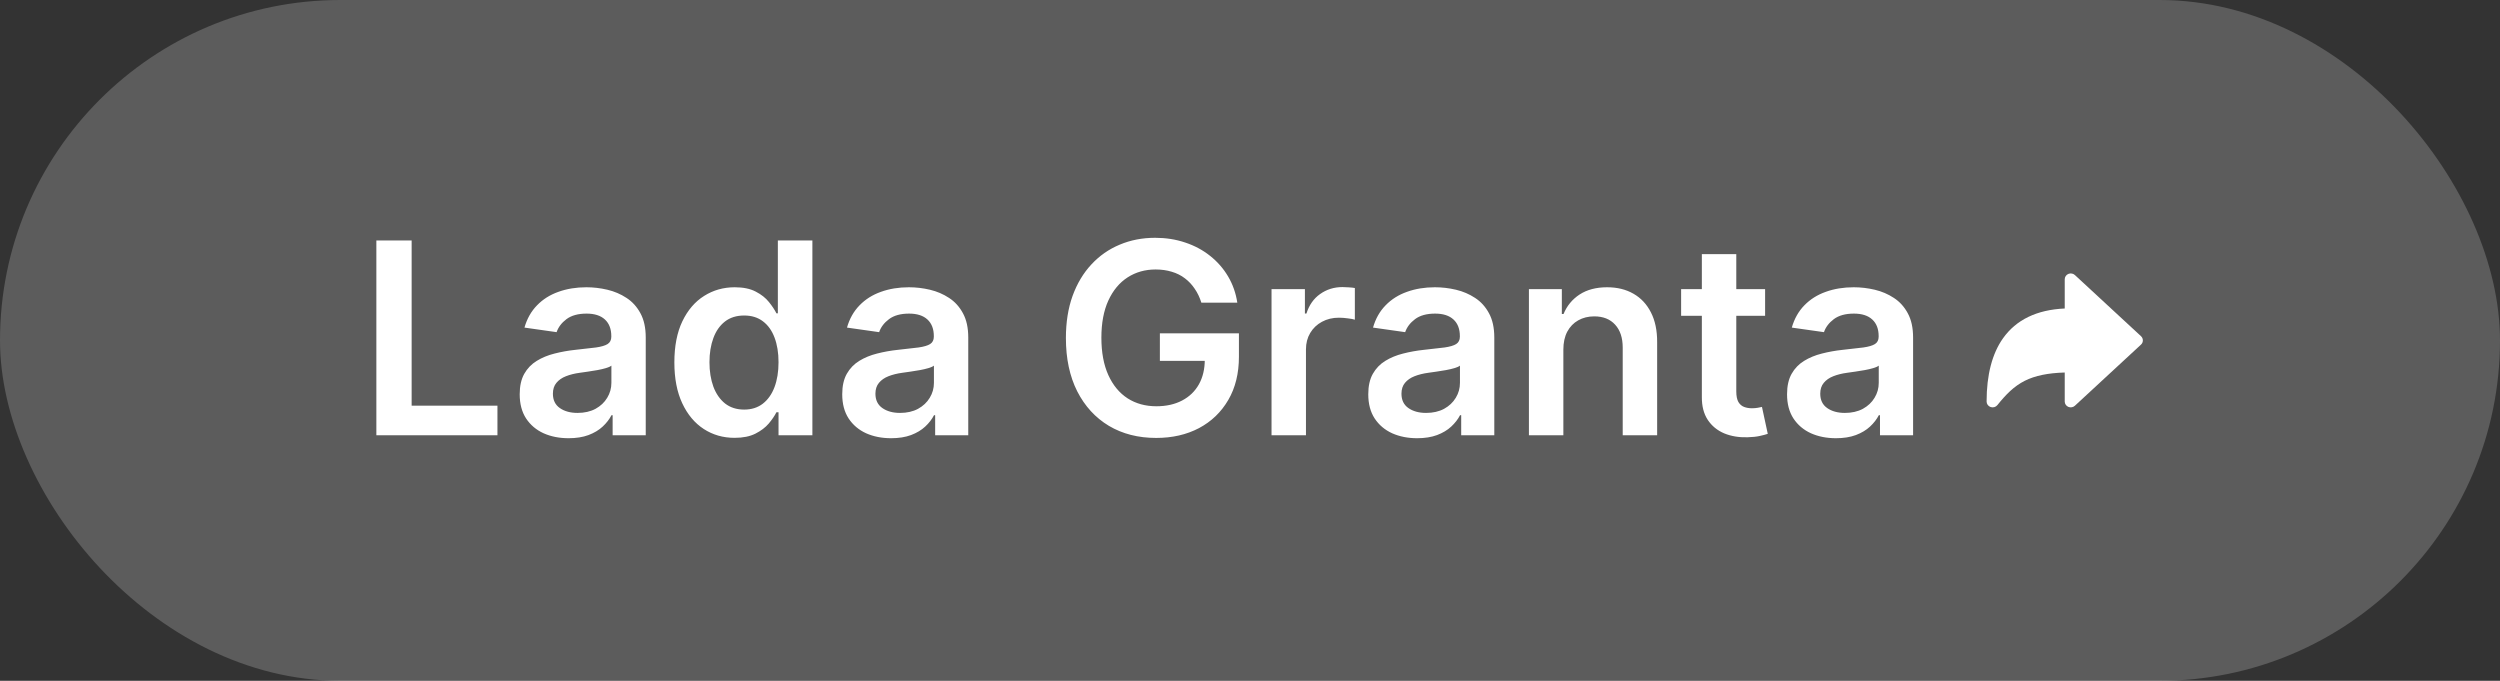
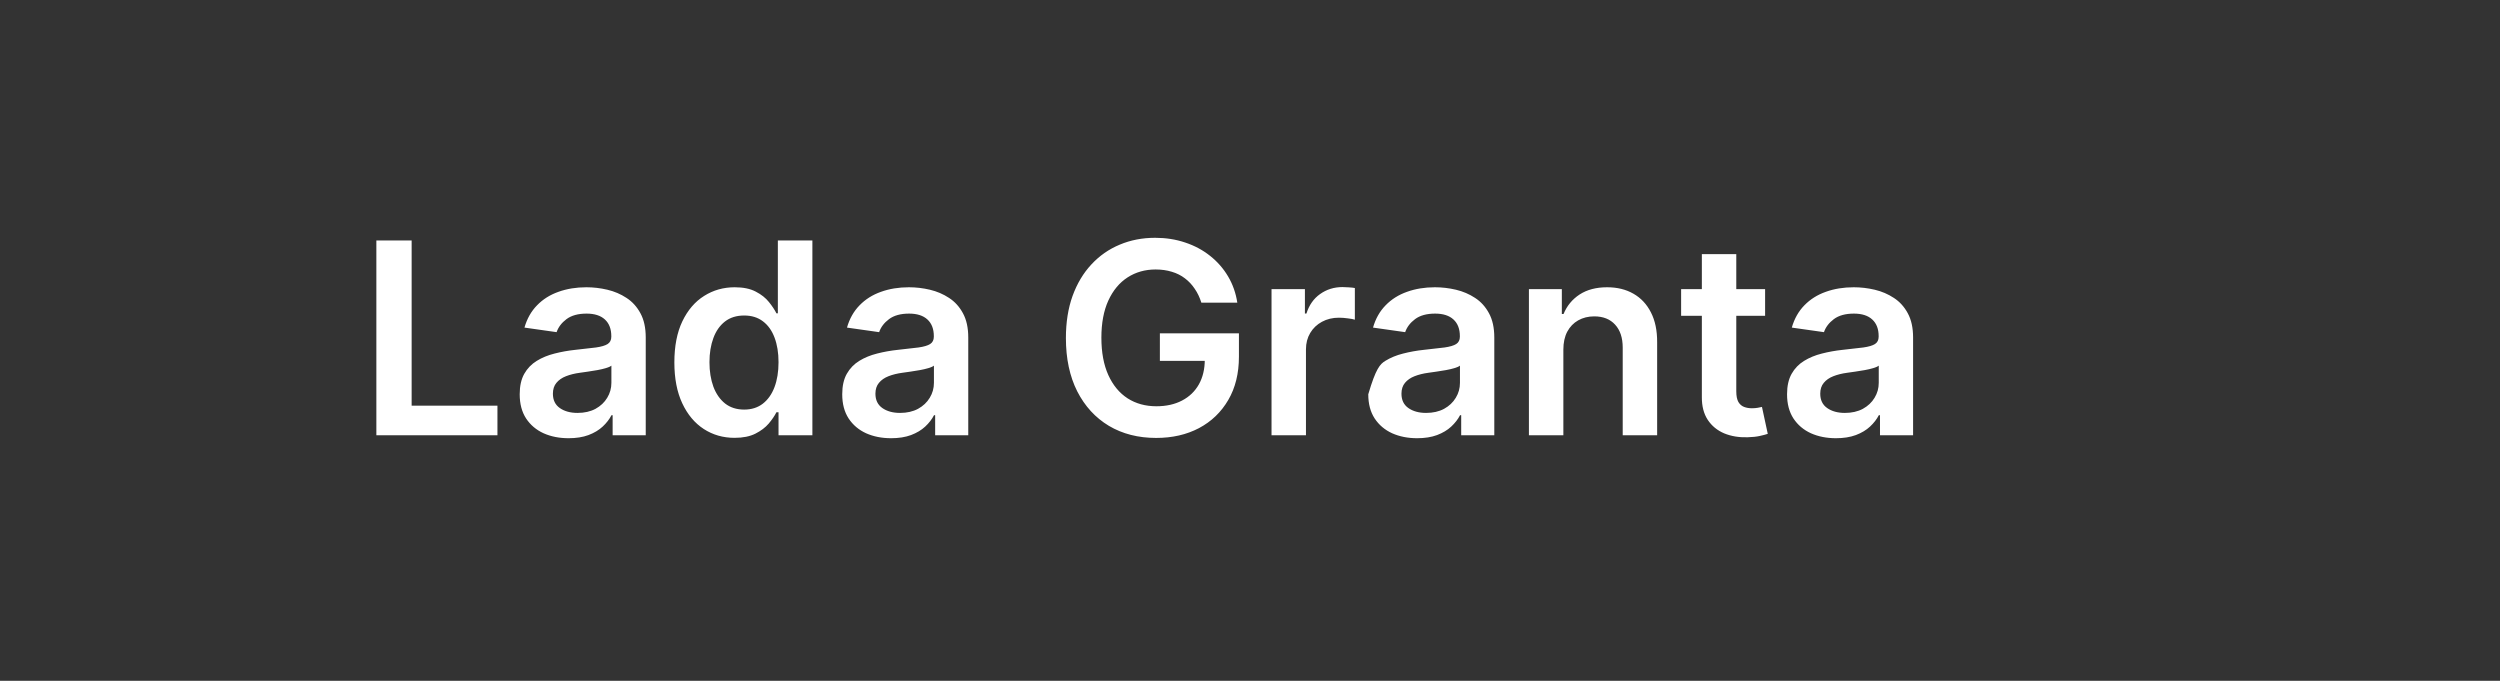
<svg xmlns="http://www.w3.org/2000/svg" width="224" height="61" viewBox="0 0 224 61" fill="none">
  <rect x="0" y="0" width="224" height="61" fill="#333333" stroke="none" />
-   <rect width="224" height="61" rx="30.5" fill="white" fill-opacity="0.2" />
-   <path d="M33.722 39V21.546H36.883V36.349H44.571V39H33.722ZM50.946 39.264C50.117 39.264 49.369 39.117 48.705 38.821C48.045 38.52 47.523 38.077 47.136 37.492C46.756 36.906 46.565 36.185 46.565 35.327C46.565 34.588 46.702 33.977 46.974 33.494C47.247 33.011 47.619 32.625 48.091 32.335C48.562 32.045 49.094 31.827 49.685 31.679C50.281 31.526 50.898 31.415 51.534 31.347C52.301 31.267 52.923 31.196 53.401 31.134C53.878 31.065 54.224 30.963 54.44 30.827C54.662 30.685 54.773 30.466 54.773 30.171V30.119C54.773 29.477 54.582 28.98 54.202 28.628C53.821 28.276 53.273 28.099 52.557 28.099C51.801 28.099 51.202 28.264 50.758 28.594C50.321 28.923 50.026 29.312 49.872 29.761L46.992 29.352C47.219 28.557 47.594 27.892 48.117 27.358C48.639 26.818 49.278 26.415 50.034 26.148C50.79 25.875 51.625 25.739 52.54 25.739C53.17 25.739 53.798 25.812 54.423 25.96C55.048 26.108 55.619 26.352 56.136 26.693C56.653 27.028 57.068 27.486 57.381 28.065C57.699 28.645 57.858 29.369 57.858 30.239V39H54.892V37.202H54.79C54.602 37.565 54.338 37.906 53.997 38.224C53.662 38.537 53.239 38.79 52.727 38.983C52.222 39.17 51.628 39.264 50.946 39.264ZM51.747 36.997C52.367 36.997 52.903 36.875 53.358 36.631C53.812 36.381 54.162 36.051 54.406 35.642C54.656 35.233 54.781 34.787 54.781 34.304V32.761C54.685 32.841 54.52 32.915 54.287 32.983C54.06 33.051 53.804 33.111 53.52 33.162C53.236 33.213 52.955 33.258 52.676 33.298C52.398 33.338 52.156 33.372 51.952 33.401C51.492 33.463 51.08 33.565 50.716 33.707C50.352 33.849 50.065 34.048 49.855 34.304C49.645 34.554 49.54 34.878 49.54 35.276C49.54 35.844 49.747 36.273 50.162 36.562C50.577 36.852 51.105 36.997 51.747 36.997ZM65.818 39.23C64.79 39.23 63.869 38.966 63.057 38.438C62.244 37.909 61.602 37.142 61.131 36.136C60.659 35.131 60.423 33.909 60.423 32.472C60.423 31.017 60.662 29.79 61.139 28.79C61.622 27.784 62.273 27.026 63.091 26.514C63.909 25.997 64.821 25.739 65.827 25.739C66.594 25.739 67.224 25.869 67.719 26.131C68.213 26.386 68.605 26.696 68.895 27.06C69.185 27.418 69.409 27.756 69.568 28.074H69.696V21.546H72.79V39H69.756V36.938H69.568C69.409 37.256 69.179 37.594 68.878 37.952C68.577 38.304 68.179 38.605 67.685 38.855C67.19 39.105 66.568 39.23 65.818 39.23ZM66.679 36.699C67.332 36.699 67.889 36.523 68.349 36.17C68.81 35.812 69.159 35.315 69.398 34.679C69.636 34.043 69.756 33.301 69.756 32.455C69.756 31.608 69.636 30.872 69.398 30.247C69.165 29.622 68.818 29.136 68.358 28.79C67.903 28.443 67.344 28.27 66.679 28.27C65.992 28.27 65.418 28.449 64.957 28.807C64.497 29.165 64.151 29.659 63.918 30.29C63.685 30.921 63.568 31.642 63.568 32.455C63.568 33.273 63.685 34.003 63.918 34.645C64.156 35.281 64.506 35.784 64.966 36.153C65.432 36.517 66.003 36.699 66.679 36.699ZM79.844 39.264C79.015 39.264 78.268 39.117 77.603 38.821C76.944 38.52 76.421 38.077 76.035 37.492C75.654 36.906 75.464 36.185 75.464 35.327C75.464 34.588 75.6 33.977 75.873 33.494C76.146 33.011 76.518 32.625 76.989 32.335C77.461 32.045 77.992 31.827 78.583 31.679C79.18 31.526 79.796 31.415 80.433 31.347C81.2 31.267 81.822 31.196 82.299 31.134C82.776 31.065 83.123 30.963 83.339 30.827C83.56 30.685 83.671 30.466 83.671 30.171V30.119C83.671 29.477 83.481 28.98 83.1 28.628C82.719 28.276 82.171 28.099 81.455 28.099C80.7 28.099 80.1 28.264 79.657 28.594C79.219 28.923 78.924 29.312 78.771 29.761L75.89 29.352C76.117 28.557 76.492 27.892 77.015 27.358C77.538 26.818 78.177 26.415 78.933 26.148C79.688 25.875 80.523 25.739 81.438 25.739C82.069 25.739 82.697 25.812 83.322 25.96C83.947 26.108 84.518 26.352 85.035 26.693C85.552 27.028 85.967 27.486 86.279 28.065C86.597 28.645 86.756 29.369 86.756 30.239V39H83.79V37.202H83.688C83.501 37.565 83.237 37.906 82.896 38.224C82.56 38.537 82.137 38.79 81.626 38.983C81.12 39.17 80.526 39.264 79.844 39.264ZM80.646 36.997C81.265 36.997 81.802 36.875 82.256 36.631C82.711 36.381 83.06 36.051 83.305 35.642C83.555 35.233 83.68 34.787 83.68 34.304V32.761C83.583 32.841 83.418 32.915 83.185 32.983C82.958 33.051 82.702 33.111 82.418 33.162C82.134 33.213 81.853 33.258 81.575 33.298C81.296 33.338 81.055 33.372 80.85 33.401C80.39 33.463 79.978 33.565 79.614 33.707C79.251 33.849 78.964 34.048 78.754 34.304C78.543 34.554 78.438 34.878 78.438 35.276C78.438 35.844 78.646 36.273 79.06 36.562C79.475 36.852 80.004 36.997 80.646 36.997ZM107.641 27.119C107.499 26.659 107.303 26.247 107.053 25.884C106.809 25.514 106.513 25.199 106.167 24.938C105.826 24.676 105.434 24.48 104.991 24.349C104.548 24.213 104.065 24.145 103.542 24.145C102.604 24.145 101.769 24.381 101.036 24.852C100.303 25.324 99.727 26.017 99.306 26.932C98.891 27.841 98.684 28.949 98.684 30.256C98.684 31.574 98.891 32.69 99.306 33.605C99.721 34.52 100.298 35.216 101.036 35.693C101.775 36.165 102.633 36.401 103.61 36.401C104.496 36.401 105.263 36.23 105.911 35.889C106.565 35.548 107.067 35.065 107.42 34.44C107.772 33.81 107.948 33.071 107.948 32.224L108.664 32.335H103.925V29.864H111.008V31.96C111.008 33.455 110.69 34.747 110.053 35.838C109.417 36.929 108.542 37.77 107.428 38.361C106.315 38.946 105.036 39.239 103.593 39.239C101.985 39.239 100.573 38.878 99.357 38.156C98.147 37.429 97.201 36.398 96.519 35.062C95.843 33.722 95.505 32.131 95.505 30.29C95.505 28.881 95.704 27.622 96.102 26.514C96.505 25.406 97.067 24.466 97.789 23.693C98.511 22.915 99.357 22.324 100.329 21.921C101.3 21.511 102.357 21.307 103.499 21.307C104.465 21.307 105.366 21.449 106.201 21.733C107.036 22.011 107.778 22.409 108.425 22.926C109.079 23.443 109.616 24.057 110.036 24.767C110.457 25.477 110.732 26.261 110.863 27.119H107.641ZM113.929 39V25.909H116.92V28.091H117.057C117.295 27.335 117.705 26.753 118.284 26.344C118.869 25.929 119.537 25.722 120.287 25.722C120.457 25.722 120.648 25.73 120.858 25.747C121.074 25.759 121.253 25.778 121.395 25.807V28.645C121.264 28.599 121.057 28.56 120.773 28.526C120.494 28.486 120.224 28.466 119.963 28.466C119.401 28.466 118.895 28.588 118.446 28.832C118.003 29.071 117.653 29.403 117.398 29.829C117.142 30.256 117.014 30.747 117.014 31.304V39H113.929ZM126.977 39.264C126.148 39.264 125.401 39.117 124.736 38.821C124.077 38.52 123.554 38.077 123.168 37.492C122.787 36.906 122.597 36.185 122.597 35.327C122.597 34.588 122.733 33.977 123.006 33.494C123.278 33.011 123.651 32.625 124.122 32.335C124.594 32.045 125.125 31.827 125.716 31.679C126.313 31.526 126.929 31.415 127.565 31.347C128.332 31.267 128.955 31.196 129.432 31.134C129.909 31.065 130.256 30.963 130.472 30.827C130.693 30.685 130.804 30.466 130.804 30.171V30.119C130.804 29.477 130.614 28.98 130.233 28.628C129.852 28.276 129.304 28.099 128.588 28.099C127.832 28.099 127.233 28.264 126.79 28.594C126.352 28.923 126.057 29.312 125.903 29.761L123.023 29.352C123.25 28.557 123.625 27.892 124.148 27.358C124.67 26.818 125.31 26.415 126.065 26.148C126.821 25.875 127.656 25.739 128.571 25.739C129.202 25.739 129.83 25.812 130.455 25.96C131.08 26.108 131.651 26.352 132.168 26.693C132.685 27.028 133.099 27.486 133.412 28.065C133.73 28.645 133.889 29.369 133.889 30.239V39H130.923V37.202H130.821C130.634 37.565 130.369 37.906 130.028 38.224C129.693 38.537 129.27 38.79 128.759 38.983C128.253 39.17 127.659 39.264 126.977 39.264ZM127.778 36.997C128.398 36.997 128.935 36.875 129.389 36.631C129.844 36.381 130.193 36.051 130.438 35.642C130.688 35.233 130.812 34.787 130.812 34.304V32.761C130.716 32.841 130.551 32.915 130.318 32.983C130.091 33.051 129.835 33.111 129.551 33.162C129.267 33.213 128.986 33.258 128.707 33.298C128.429 33.338 128.188 33.372 127.983 33.401C127.523 33.463 127.111 33.565 126.747 33.707C126.384 33.849 126.097 34.048 125.886 34.304C125.676 34.554 125.571 34.878 125.571 35.276C125.571 35.844 125.778 36.273 126.193 36.562C126.608 36.852 127.136 36.997 127.778 36.997ZM140.077 31.329V39H136.991V25.909H139.94V28.134H140.094C140.395 27.401 140.875 26.818 141.534 26.386C142.199 25.954 143.02 25.739 143.997 25.739C144.901 25.739 145.688 25.932 146.358 26.318C147.034 26.704 147.557 27.264 147.926 27.997C148.301 28.73 148.486 29.619 148.48 30.665V39H145.395V31.142C145.395 30.267 145.168 29.582 144.713 29.088C144.264 28.594 143.642 28.347 142.847 28.347C142.307 28.347 141.827 28.466 141.406 28.704C140.991 28.938 140.665 29.276 140.426 29.719C140.193 30.162 140.077 30.699 140.077 31.329ZM158.153 25.909V28.296H150.628V25.909H158.153ZM152.486 22.773H155.571V35.062C155.571 35.477 155.634 35.795 155.759 36.017C155.889 36.233 156.06 36.381 156.27 36.46C156.48 36.54 156.713 36.58 156.969 36.58C157.162 36.58 157.338 36.565 157.497 36.537C157.662 36.508 157.787 36.483 157.872 36.46L158.392 38.872C158.227 38.929 157.991 38.992 157.685 39.06C157.384 39.128 157.014 39.168 156.577 39.179C155.804 39.202 155.108 39.085 154.489 38.83C153.869 38.568 153.378 38.165 153.014 37.619C152.656 37.074 152.48 36.392 152.486 35.574V22.773ZM164.501 39.264C163.671 39.264 162.924 39.117 162.259 38.821C161.6 38.52 161.077 38.077 160.691 37.492C160.31 36.906 160.12 36.185 160.12 35.327C160.12 34.588 160.256 33.977 160.529 33.494C160.802 33.011 161.174 32.625 161.646 32.335C162.117 32.045 162.648 31.827 163.239 31.679C163.836 31.526 164.452 31.415 165.089 31.347C165.856 31.267 166.478 31.196 166.955 31.134C167.433 31.065 167.779 30.963 167.995 30.827C168.217 30.685 168.327 30.466 168.327 30.171V30.119C168.327 29.477 168.137 28.98 167.756 28.628C167.376 28.276 166.827 28.099 166.112 28.099C165.356 28.099 164.756 28.264 164.313 28.594C163.876 28.923 163.58 29.312 163.427 29.761L160.546 29.352C160.773 28.557 161.148 27.892 161.671 27.358C162.194 26.818 162.833 26.415 163.589 26.148C164.344 25.875 165.18 25.739 166.094 25.739C166.725 25.739 167.353 25.812 167.978 25.96C168.603 26.108 169.174 26.352 169.691 26.693C170.208 27.028 170.623 27.486 170.935 28.065C171.254 28.645 171.413 29.369 171.413 30.239V39H168.447V37.202H168.344C168.157 37.565 167.893 37.906 167.552 38.224C167.217 38.537 166.793 38.79 166.282 38.983C165.776 39.17 165.183 39.264 164.501 39.264ZM165.302 36.997C165.921 36.997 166.458 36.875 166.913 36.631C167.367 36.381 167.717 36.051 167.961 35.642C168.211 35.233 168.336 34.787 168.336 34.304V32.761C168.239 32.841 168.075 32.915 167.842 32.983C167.614 33.051 167.359 33.111 167.075 33.162C166.79 33.213 166.509 33.258 166.231 33.298C165.952 33.338 165.711 33.372 165.506 33.401C165.046 33.463 164.634 33.565 164.271 33.707C163.907 33.849 163.62 34.048 163.41 34.304C163.2 34.554 163.094 34.878 163.094 35.276C163.094 35.844 163.302 36.273 163.717 36.562C164.131 36.852 164.66 36.997 165.302 36.997Z" fill="white" />
-   <path d="M178.363 36.471C178.257 36.436 178.165 36.369 178.1 36.281C178.035 36.192 178 36.087 178 35.978C178 33.594 178.494 31.688 179.469 30.312C180.647 28.649 182.505 27.753 185 27.642V25.022C185 24.919 185.031 24.82 185.089 24.734C185.147 24.649 185.23 24.582 185.327 24.542C185.424 24.502 185.531 24.49 185.634 24.508C185.738 24.526 185.834 24.574 185.91 24.644L191.833 30.122C191.886 30.171 191.928 30.23 191.957 30.295C191.985 30.359 192 30.429 192 30.5C192 30.57 191.985 30.64 191.957 30.705C191.928 30.77 191.886 30.828 191.833 30.877L185.91 36.355C185.834 36.426 185.738 36.473 185.634 36.491C185.531 36.509 185.424 36.498 185.327 36.458C185.23 36.417 185.147 36.35 185.089 36.265C185.031 36.18 185 36.08 185 35.978V33.377C183.486 33.421 182.341 33.659 181.43 34.115C180.446 34.608 179.732 35.345 178.963 36.3C178.894 36.385 178.799 36.448 178.691 36.479C178.584 36.51 178.469 36.507 178.363 36.471Z" fill="white" />
+   <path d="M33.722 39V21.546H36.883V36.349H44.571V39H33.722ZM50.946 39.264C50.117 39.264 49.369 39.117 48.705 38.821C48.045 38.52 47.523 38.077 47.136 37.492C46.756 36.906 46.565 36.185 46.565 35.327C46.565 34.588 46.702 33.977 46.974 33.494C47.247 33.011 47.619 32.625 48.091 32.335C48.562 32.045 49.094 31.827 49.685 31.679C50.281 31.526 50.898 31.415 51.534 31.347C52.301 31.267 52.923 31.196 53.401 31.134C53.878 31.065 54.224 30.963 54.44 30.827C54.662 30.685 54.773 30.466 54.773 30.171V30.119C54.773 29.477 54.582 28.98 54.202 28.628C53.821 28.276 53.273 28.099 52.557 28.099C51.801 28.099 51.202 28.264 50.758 28.594C50.321 28.923 50.026 29.312 49.872 29.761L46.992 29.352C47.219 28.557 47.594 27.892 48.117 27.358C48.639 26.818 49.278 26.415 50.034 26.148C50.79 25.875 51.625 25.739 52.54 25.739C53.17 25.739 53.798 25.812 54.423 25.96C55.048 26.108 55.619 26.352 56.136 26.693C56.653 27.028 57.068 27.486 57.381 28.065C57.699 28.645 57.858 29.369 57.858 30.239V39H54.892V37.202H54.79C54.602 37.565 54.338 37.906 53.997 38.224C53.662 38.537 53.239 38.79 52.727 38.983C52.222 39.17 51.628 39.264 50.946 39.264ZM51.747 36.997C52.367 36.997 52.903 36.875 53.358 36.631C53.812 36.381 54.162 36.051 54.406 35.642C54.656 35.233 54.781 34.787 54.781 34.304V32.761C54.685 32.841 54.52 32.915 54.287 32.983C54.06 33.051 53.804 33.111 53.52 33.162C53.236 33.213 52.955 33.258 52.676 33.298C52.398 33.338 52.156 33.372 51.952 33.401C51.492 33.463 51.08 33.565 50.716 33.707C50.352 33.849 50.065 34.048 49.855 34.304C49.645 34.554 49.54 34.878 49.54 35.276C49.54 35.844 49.747 36.273 50.162 36.562C50.577 36.852 51.105 36.997 51.747 36.997ZM65.818 39.23C64.79 39.23 63.869 38.966 63.057 38.438C62.244 37.909 61.602 37.142 61.131 36.136C60.659 35.131 60.423 33.909 60.423 32.472C60.423 31.017 60.662 29.79 61.139 28.79C61.622 27.784 62.273 27.026 63.091 26.514C63.909 25.997 64.821 25.739 65.827 25.739C66.594 25.739 67.224 25.869 67.719 26.131C68.213 26.386 68.605 26.696 68.895 27.06C69.185 27.418 69.409 27.756 69.568 28.074H69.696V21.546H72.79V39H69.756V36.938H69.568C69.409 37.256 69.179 37.594 68.878 37.952C68.577 38.304 68.179 38.605 67.685 38.855C67.19 39.105 66.568 39.23 65.818 39.23ZM66.679 36.699C67.332 36.699 67.889 36.523 68.349 36.17C68.81 35.812 69.159 35.315 69.398 34.679C69.636 34.043 69.756 33.301 69.756 32.455C69.756 31.608 69.636 30.872 69.398 30.247C69.165 29.622 68.818 29.136 68.358 28.79C67.903 28.443 67.344 28.27 66.679 28.27C65.992 28.27 65.418 28.449 64.957 28.807C64.497 29.165 64.151 29.659 63.918 30.29C63.685 30.921 63.568 31.642 63.568 32.455C63.568 33.273 63.685 34.003 63.918 34.645C64.156 35.281 64.506 35.784 64.966 36.153C65.432 36.517 66.003 36.699 66.679 36.699ZM79.844 39.264C79.015 39.264 78.268 39.117 77.603 38.821C76.944 38.52 76.421 38.077 76.035 37.492C75.654 36.906 75.464 36.185 75.464 35.327C75.464 34.588 75.6 33.977 75.873 33.494C76.146 33.011 76.518 32.625 76.989 32.335C77.461 32.045 77.992 31.827 78.583 31.679C79.18 31.526 79.796 31.415 80.433 31.347C81.2 31.267 81.822 31.196 82.299 31.134C82.776 31.065 83.123 30.963 83.339 30.827C83.56 30.685 83.671 30.466 83.671 30.171V30.119C83.671 29.477 83.481 28.98 83.1 28.628C82.719 28.276 82.171 28.099 81.455 28.099C80.7 28.099 80.1 28.264 79.657 28.594C79.219 28.923 78.924 29.312 78.771 29.761L75.89 29.352C76.117 28.557 76.492 27.892 77.015 27.358C77.538 26.818 78.177 26.415 78.933 26.148C79.688 25.875 80.523 25.739 81.438 25.739C82.069 25.739 82.697 25.812 83.322 25.96C83.947 26.108 84.518 26.352 85.035 26.693C85.552 27.028 85.967 27.486 86.279 28.065C86.597 28.645 86.756 29.369 86.756 30.239V39H83.79V37.202H83.688C83.501 37.565 83.237 37.906 82.896 38.224C82.56 38.537 82.137 38.79 81.626 38.983C81.12 39.17 80.526 39.264 79.844 39.264ZM80.646 36.997C81.265 36.997 81.802 36.875 82.256 36.631C82.711 36.381 83.06 36.051 83.305 35.642C83.555 35.233 83.68 34.787 83.68 34.304V32.761C83.583 32.841 83.418 32.915 83.185 32.983C82.958 33.051 82.702 33.111 82.418 33.162C82.134 33.213 81.853 33.258 81.575 33.298C81.296 33.338 81.055 33.372 80.85 33.401C80.39 33.463 79.978 33.565 79.614 33.707C79.251 33.849 78.964 34.048 78.754 34.304C78.543 34.554 78.438 34.878 78.438 35.276C78.438 35.844 78.646 36.273 79.06 36.562C79.475 36.852 80.004 36.997 80.646 36.997ZM107.641 27.119C107.499 26.659 107.303 26.247 107.053 25.884C106.809 25.514 106.513 25.199 106.167 24.938C105.826 24.676 105.434 24.48 104.991 24.349C104.548 24.213 104.065 24.145 103.542 24.145C102.604 24.145 101.769 24.381 101.036 24.852C100.303 25.324 99.727 26.017 99.306 26.932C98.891 27.841 98.684 28.949 98.684 30.256C98.684 31.574 98.891 32.69 99.306 33.605C99.721 34.52 100.298 35.216 101.036 35.693C101.775 36.165 102.633 36.401 103.61 36.401C104.496 36.401 105.263 36.23 105.911 35.889C106.565 35.548 107.067 35.065 107.42 34.44C107.772 33.81 107.948 33.071 107.948 32.224L108.664 32.335H103.925V29.864H111.008V31.96C111.008 33.455 110.69 34.747 110.053 35.838C109.417 36.929 108.542 37.77 107.428 38.361C106.315 38.946 105.036 39.239 103.593 39.239C101.985 39.239 100.573 38.878 99.357 38.156C98.147 37.429 97.201 36.398 96.519 35.062C95.843 33.722 95.505 32.131 95.505 30.29C95.505 28.881 95.704 27.622 96.102 26.514C96.505 25.406 97.067 24.466 97.789 23.693C98.511 22.915 99.357 22.324 100.329 21.921C101.3 21.511 102.357 21.307 103.499 21.307C104.465 21.307 105.366 21.449 106.201 21.733C107.036 22.011 107.778 22.409 108.425 22.926C109.079 23.443 109.616 24.057 110.036 24.767C110.457 25.477 110.732 26.261 110.863 27.119H107.641ZM113.929 39V25.909H116.92V28.091H117.057C117.295 27.335 117.705 26.753 118.284 26.344C118.869 25.929 119.537 25.722 120.287 25.722C120.457 25.722 120.648 25.73 120.858 25.747C121.074 25.759 121.253 25.778 121.395 25.807V28.645C121.264 28.599 121.057 28.56 120.773 28.526C120.494 28.486 120.224 28.466 119.963 28.466C119.401 28.466 118.895 28.588 118.446 28.832C118.003 29.071 117.653 29.403 117.398 29.829C117.142 30.256 117.014 30.747 117.014 31.304V39H113.929ZM126.977 39.264C126.148 39.264 125.401 39.117 124.736 38.821C124.077 38.52 123.554 38.077 123.168 37.492C122.787 36.906 122.597 36.185 122.597 35.327C123.278 33.011 123.651 32.625 124.122 32.335C124.594 32.045 125.125 31.827 125.716 31.679C126.313 31.526 126.929 31.415 127.565 31.347C128.332 31.267 128.955 31.196 129.432 31.134C129.909 31.065 130.256 30.963 130.472 30.827C130.693 30.685 130.804 30.466 130.804 30.171V30.119C130.804 29.477 130.614 28.98 130.233 28.628C129.852 28.276 129.304 28.099 128.588 28.099C127.832 28.099 127.233 28.264 126.79 28.594C126.352 28.923 126.057 29.312 125.903 29.761L123.023 29.352C123.25 28.557 123.625 27.892 124.148 27.358C124.67 26.818 125.31 26.415 126.065 26.148C126.821 25.875 127.656 25.739 128.571 25.739C129.202 25.739 129.83 25.812 130.455 25.96C131.08 26.108 131.651 26.352 132.168 26.693C132.685 27.028 133.099 27.486 133.412 28.065C133.73 28.645 133.889 29.369 133.889 30.239V39H130.923V37.202H130.821C130.634 37.565 130.369 37.906 130.028 38.224C129.693 38.537 129.27 38.79 128.759 38.983C128.253 39.17 127.659 39.264 126.977 39.264ZM127.778 36.997C128.398 36.997 128.935 36.875 129.389 36.631C129.844 36.381 130.193 36.051 130.438 35.642C130.688 35.233 130.812 34.787 130.812 34.304V32.761C130.716 32.841 130.551 32.915 130.318 32.983C130.091 33.051 129.835 33.111 129.551 33.162C129.267 33.213 128.986 33.258 128.707 33.298C128.429 33.338 128.188 33.372 127.983 33.401C127.523 33.463 127.111 33.565 126.747 33.707C126.384 33.849 126.097 34.048 125.886 34.304C125.676 34.554 125.571 34.878 125.571 35.276C125.571 35.844 125.778 36.273 126.193 36.562C126.608 36.852 127.136 36.997 127.778 36.997ZM140.077 31.329V39H136.991V25.909H139.94V28.134H140.094C140.395 27.401 140.875 26.818 141.534 26.386C142.199 25.954 143.02 25.739 143.997 25.739C144.901 25.739 145.688 25.932 146.358 26.318C147.034 26.704 147.557 27.264 147.926 27.997C148.301 28.73 148.486 29.619 148.48 30.665V39H145.395V31.142C145.395 30.267 145.168 29.582 144.713 29.088C144.264 28.594 143.642 28.347 142.847 28.347C142.307 28.347 141.827 28.466 141.406 28.704C140.991 28.938 140.665 29.276 140.426 29.719C140.193 30.162 140.077 30.699 140.077 31.329ZM158.153 25.909V28.296H150.628V25.909H158.153ZM152.486 22.773H155.571V35.062C155.571 35.477 155.634 35.795 155.759 36.017C155.889 36.233 156.06 36.381 156.27 36.46C156.48 36.54 156.713 36.58 156.969 36.58C157.162 36.58 157.338 36.565 157.497 36.537C157.662 36.508 157.787 36.483 157.872 36.46L158.392 38.872C158.227 38.929 157.991 38.992 157.685 39.06C157.384 39.128 157.014 39.168 156.577 39.179C155.804 39.202 155.108 39.085 154.489 38.83C153.869 38.568 153.378 38.165 153.014 37.619C152.656 37.074 152.48 36.392 152.486 35.574V22.773ZM164.501 39.264C163.671 39.264 162.924 39.117 162.259 38.821C161.6 38.52 161.077 38.077 160.691 37.492C160.31 36.906 160.12 36.185 160.12 35.327C160.12 34.588 160.256 33.977 160.529 33.494C160.802 33.011 161.174 32.625 161.646 32.335C162.117 32.045 162.648 31.827 163.239 31.679C163.836 31.526 164.452 31.415 165.089 31.347C165.856 31.267 166.478 31.196 166.955 31.134C167.433 31.065 167.779 30.963 167.995 30.827C168.217 30.685 168.327 30.466 168.327 30.171V30.119C168.327 29.477 168.137 28.98 167.756 28.628C167.376 28.276 166.827 28.099 166.112 28.099C165.356 28.099 164.756 28.264 164.313 28.594C163.876 28.923 163.58 29.312 163.427 29.761L160.546 29.352C160.773 28.557 161.148 27.892 161.671 27.358C162.194 26.818 162.833 26.415 163.589 26.148C164.344 25.875 165.18 25.739 166.094 25.739C166.725 25.739 167.353 25.812 167.978 25.96C168.603 26.108 169.174 26.352 169.691 26.693C170.208 27.028 170.623 27.486 170.935 28.065C171.254 28.645 171.413 29.369 171.413 30.239V39H168.447V37.202H168.344C168.157 37.565 167.893 37.906 167.552 38.224C167.217 38.537 166.793 38.79 166.282 38.983C165.776 39.17 165.183 39.264 164.501 39.264ZM165.302 36.997C165.921 36.997 166.458 36.875 166.913 36.631C167.367 36.381 167.717 36.051 167.961 35.642C168.211 35.233 168.336 34.787 168.336 34.304V32.761C168.239 32.841 168.075 32.915 167.842 32.983C167.614 33.051 167.359 33.111 167.075 33.162C166.79 33.213 166.509 33.258 166.231 33.298C165.952 33.338 165.711 33.372 165.506 33.401C165.046 33.463 164.634 33.565 164.271 33.707C163.907 33.849 163.62 34.048 163.41 34.304C163.2 34.554 163.094 34.878 163.094 35.276C163.094 35.844 163.302 36.273 163.717 36.562C164.131 36.852 164.66 36.997 165.302 36.997Z" fill="white" />
</svg>